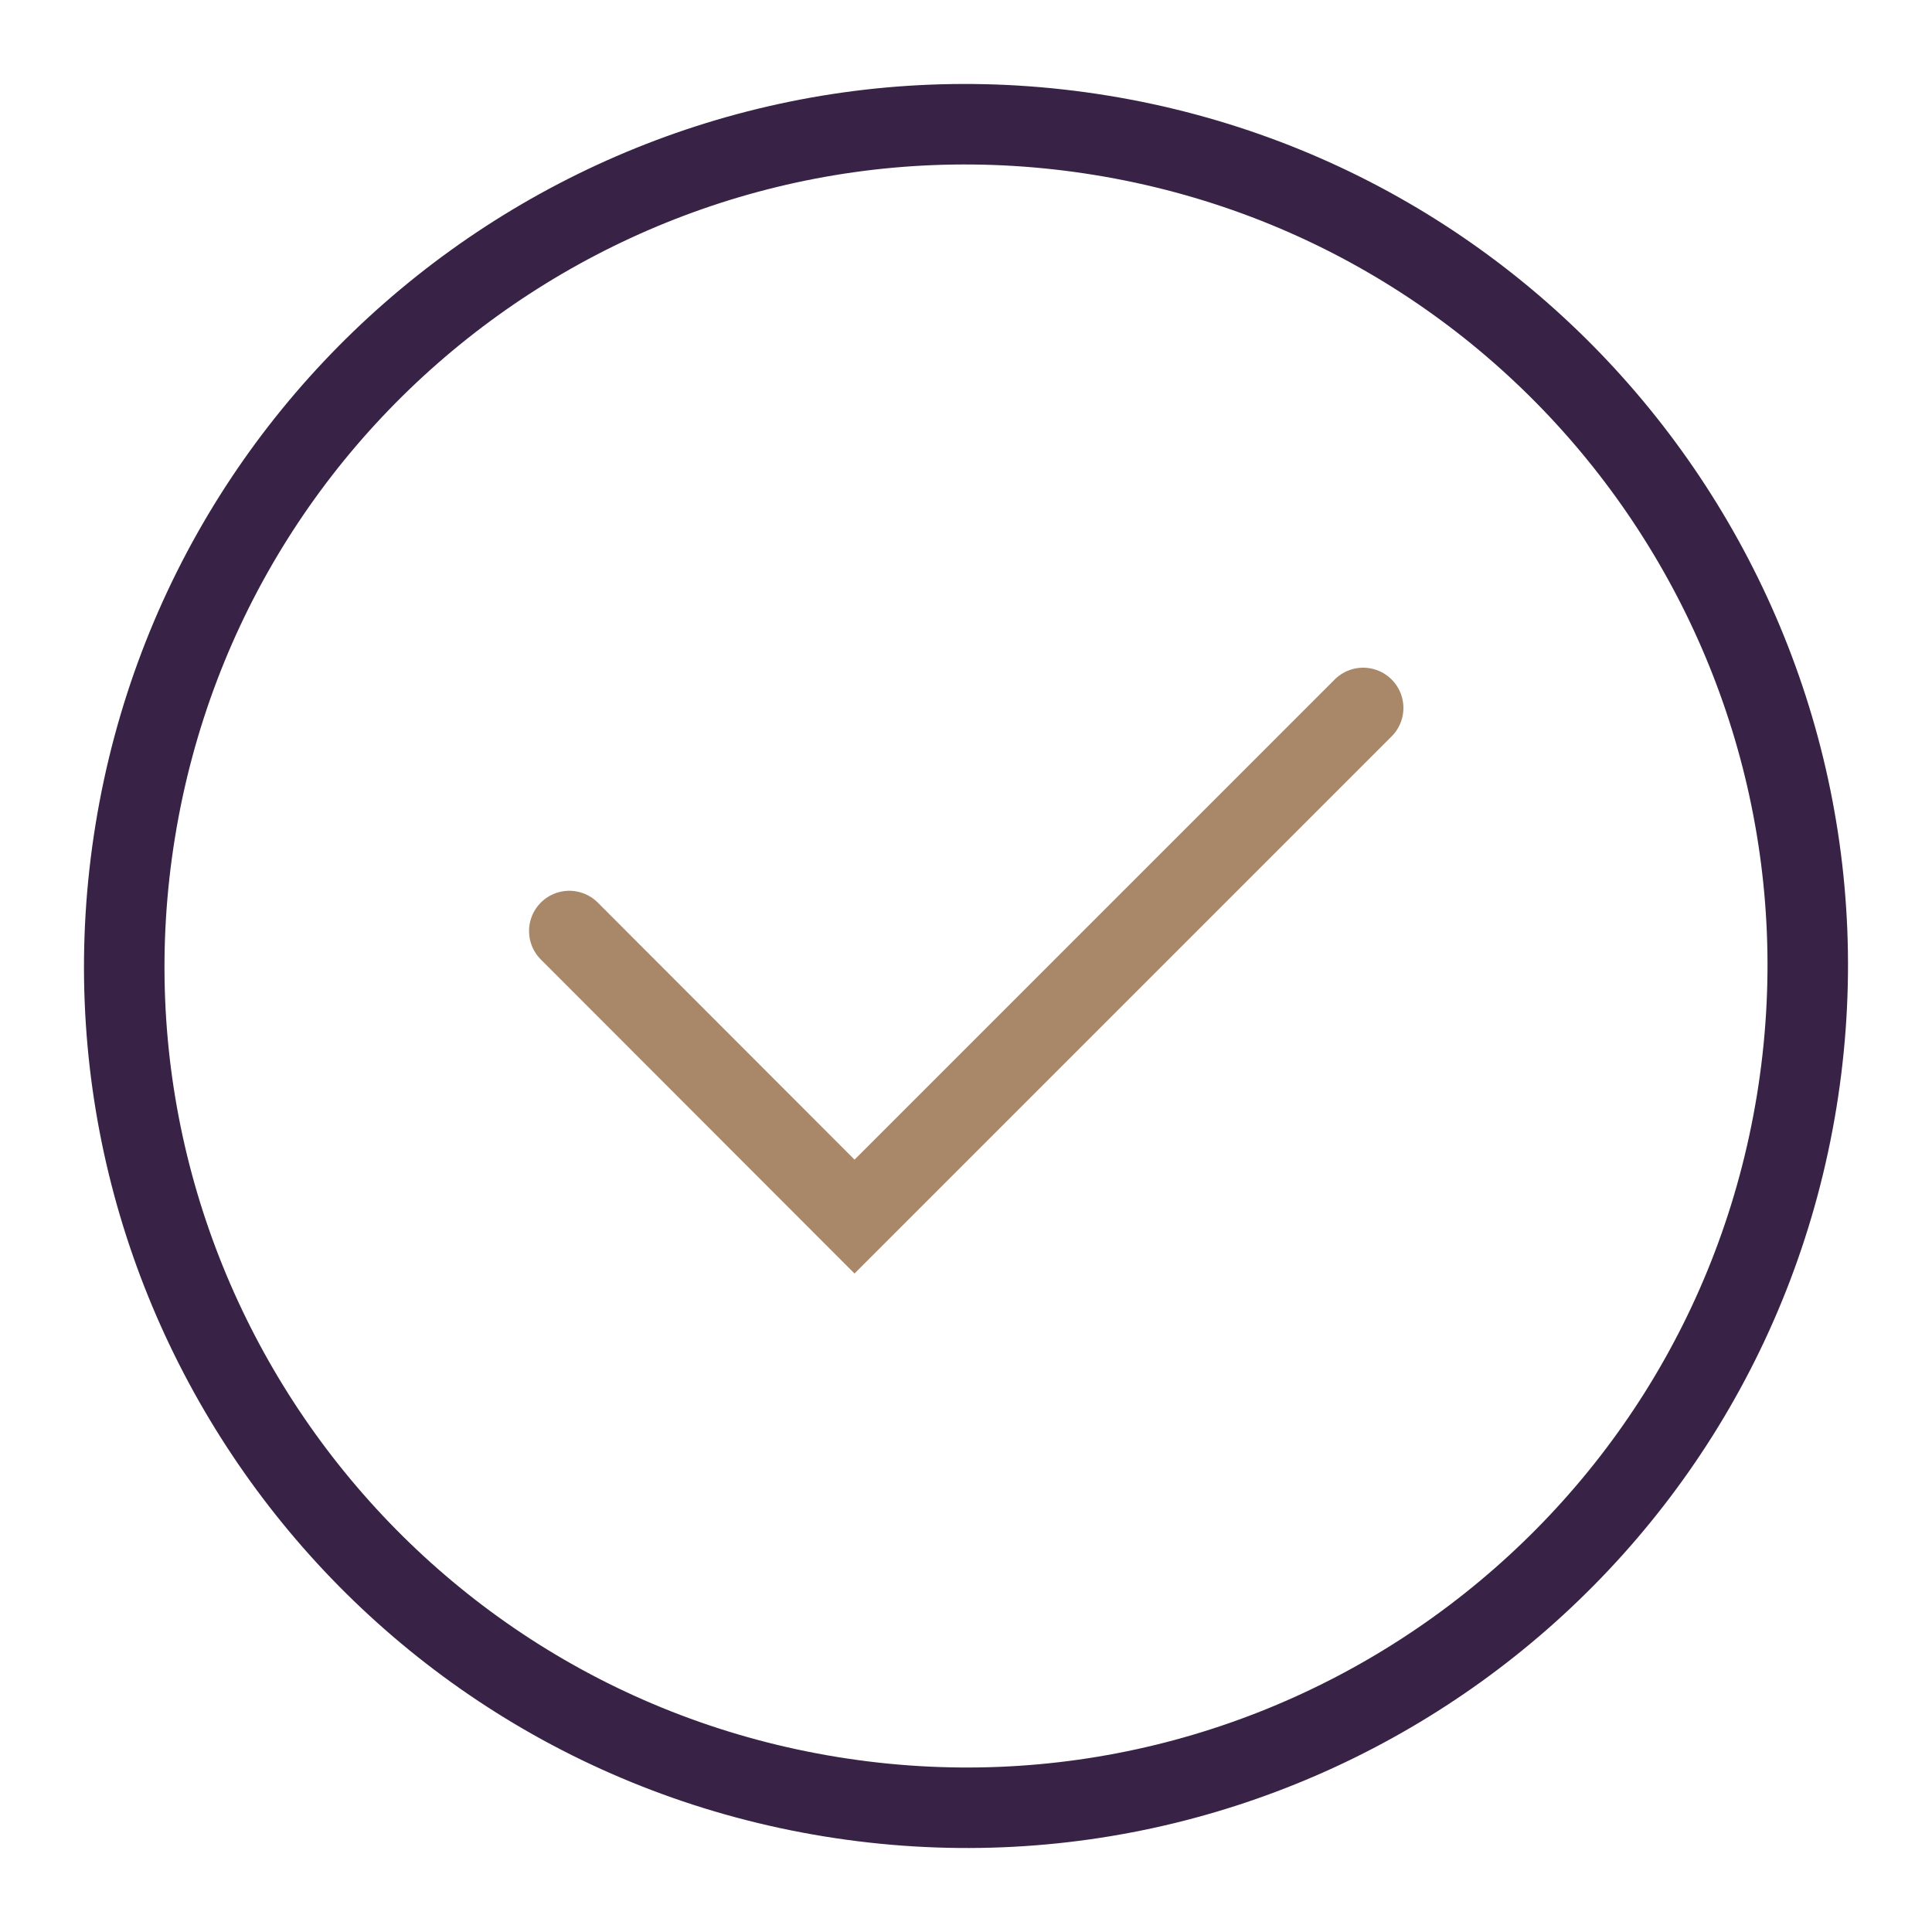
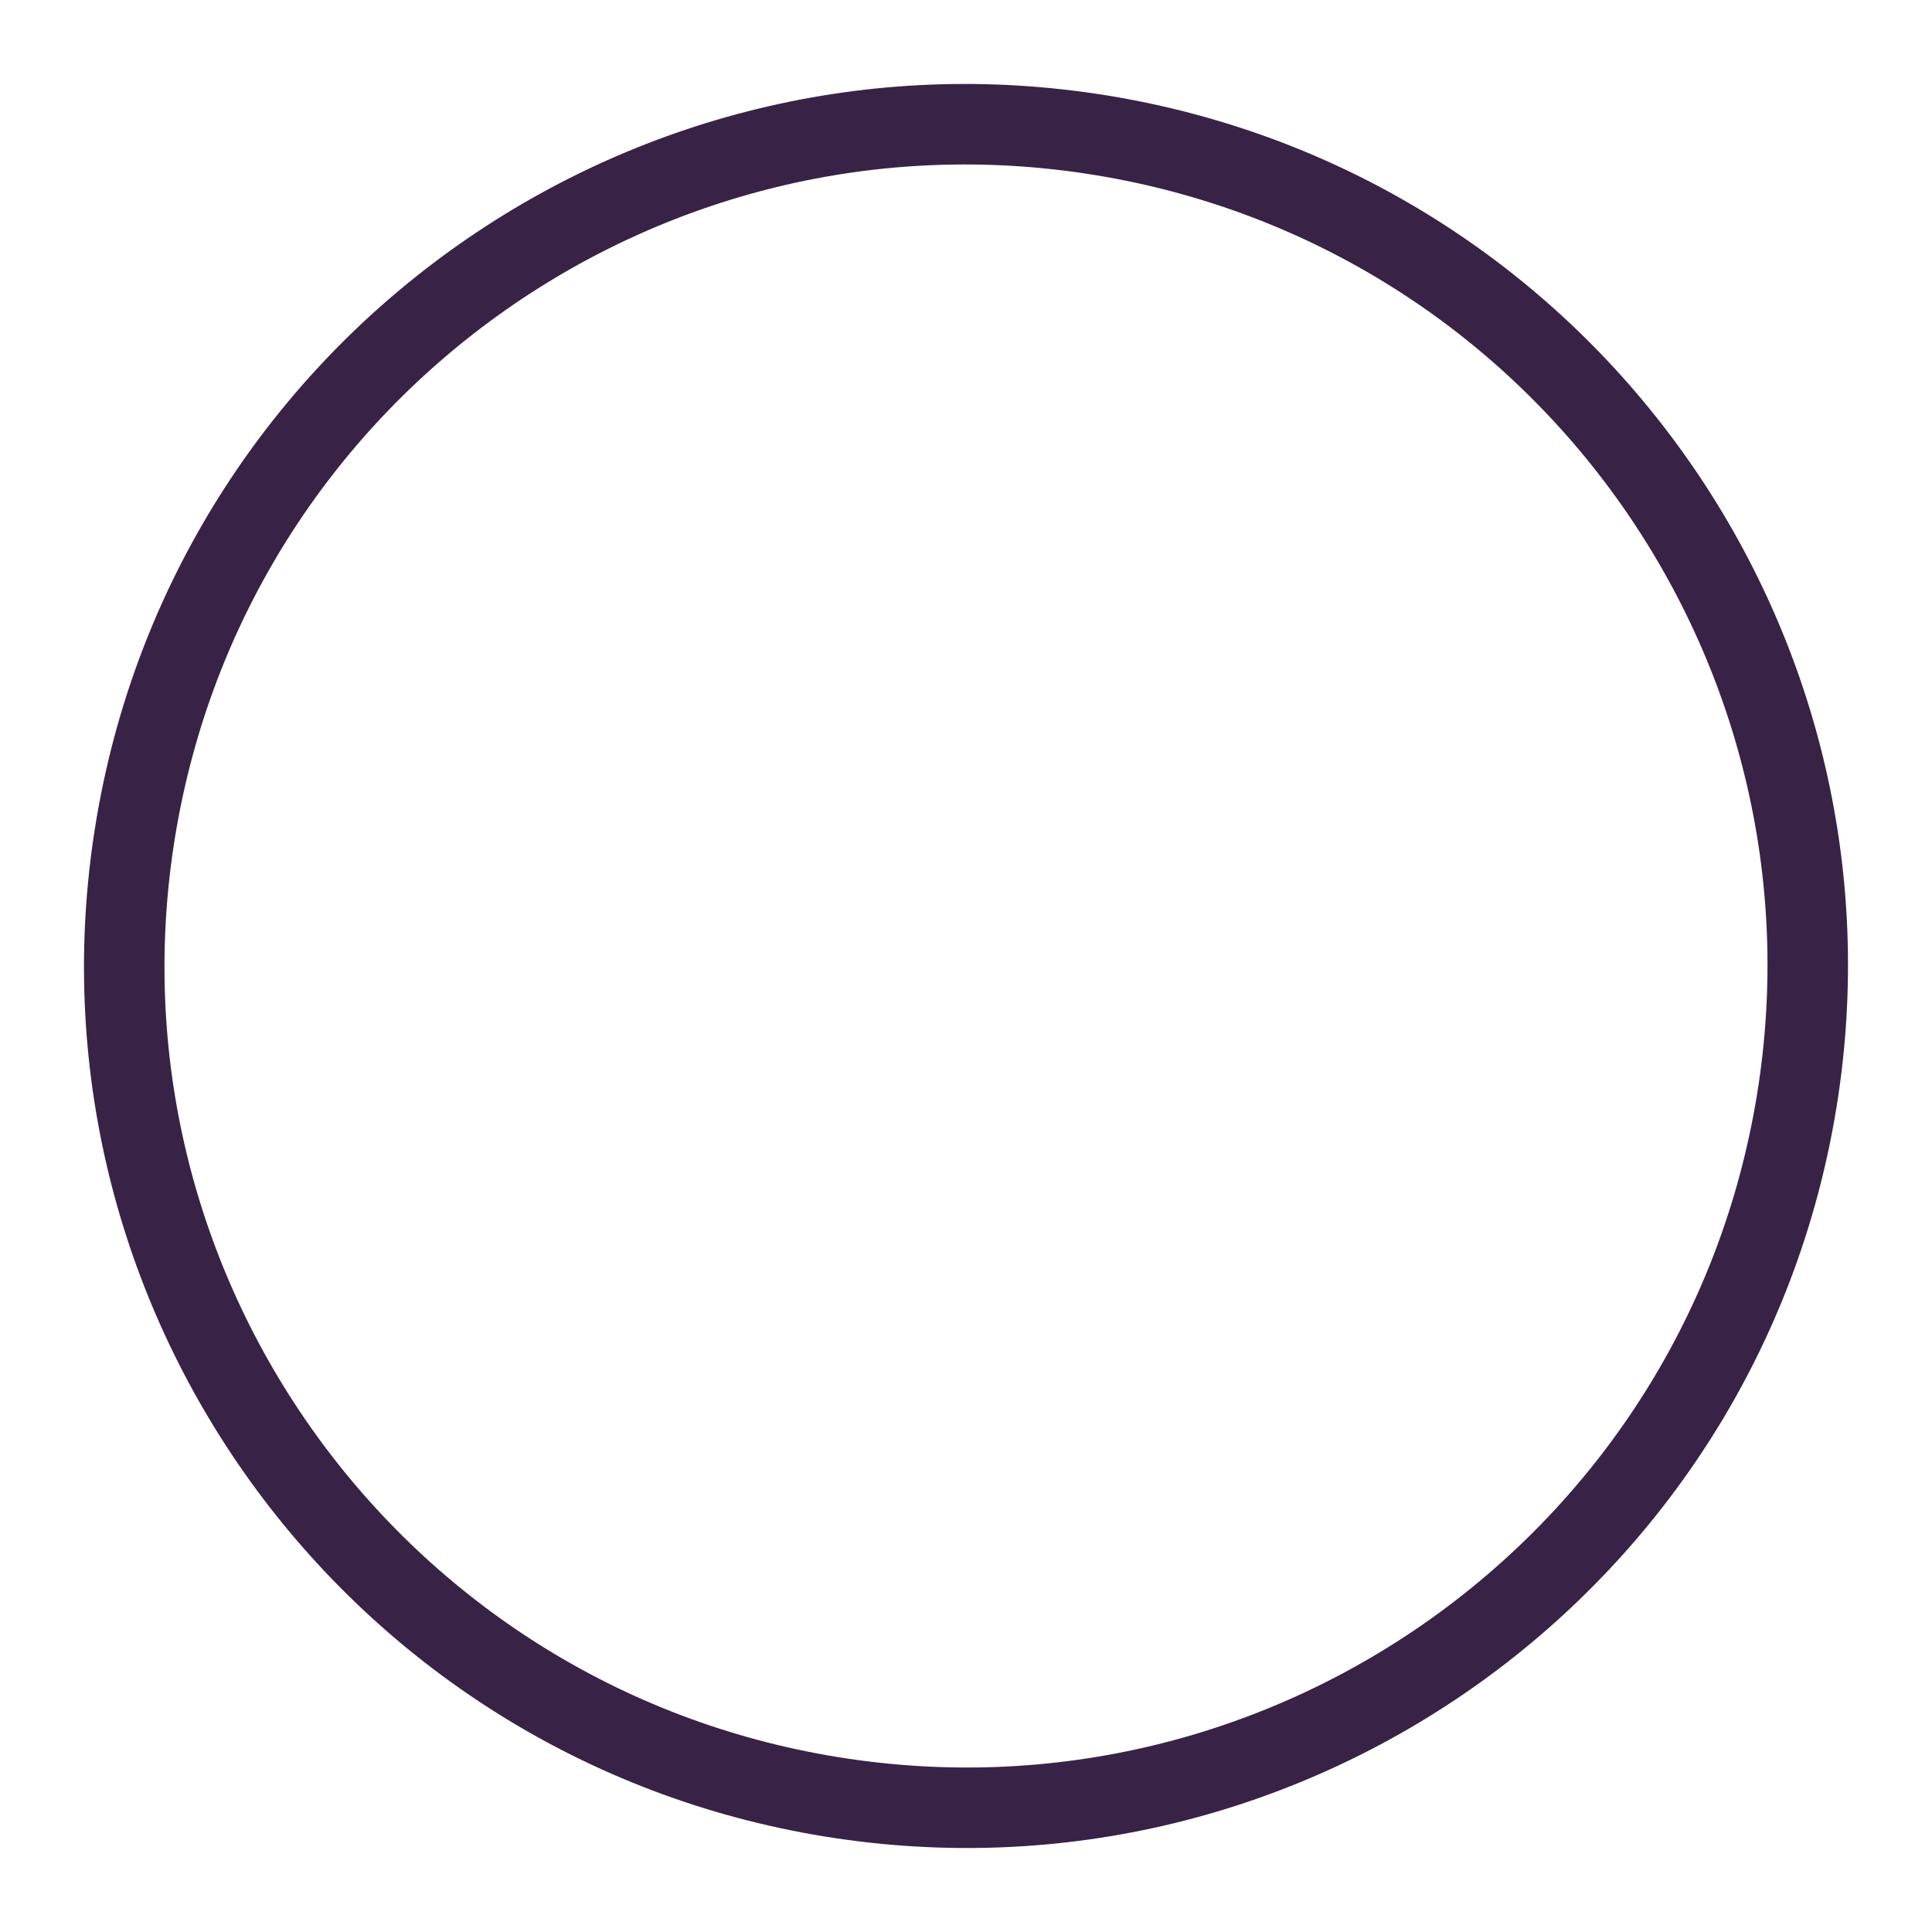
<svg xmlns="http://www.w3.org/2000/svg" width="30" height="30" viewBox="0 0 30 30" fill="none">
-   <path d="M8.84 14.457L13.269 18.891L21.167 10.993" stroke="#A98769" stroke-width="1.25" stroke-linecap="round" />
  <path d="M27.899 17.101C29.059 9.977 24.225 3.261 17.101 2.101C9.977 0.94 3.261 5.775 2.101 12.899C0.941 20.023 5.775 26.739 12.899 27.899C20.023 29.059 26.739 24.225 27.899 17.101Z" stroke="#382346" stroke-width="1.25" stroke-linecap="round" stroke-linejoin="round" />
</svg>